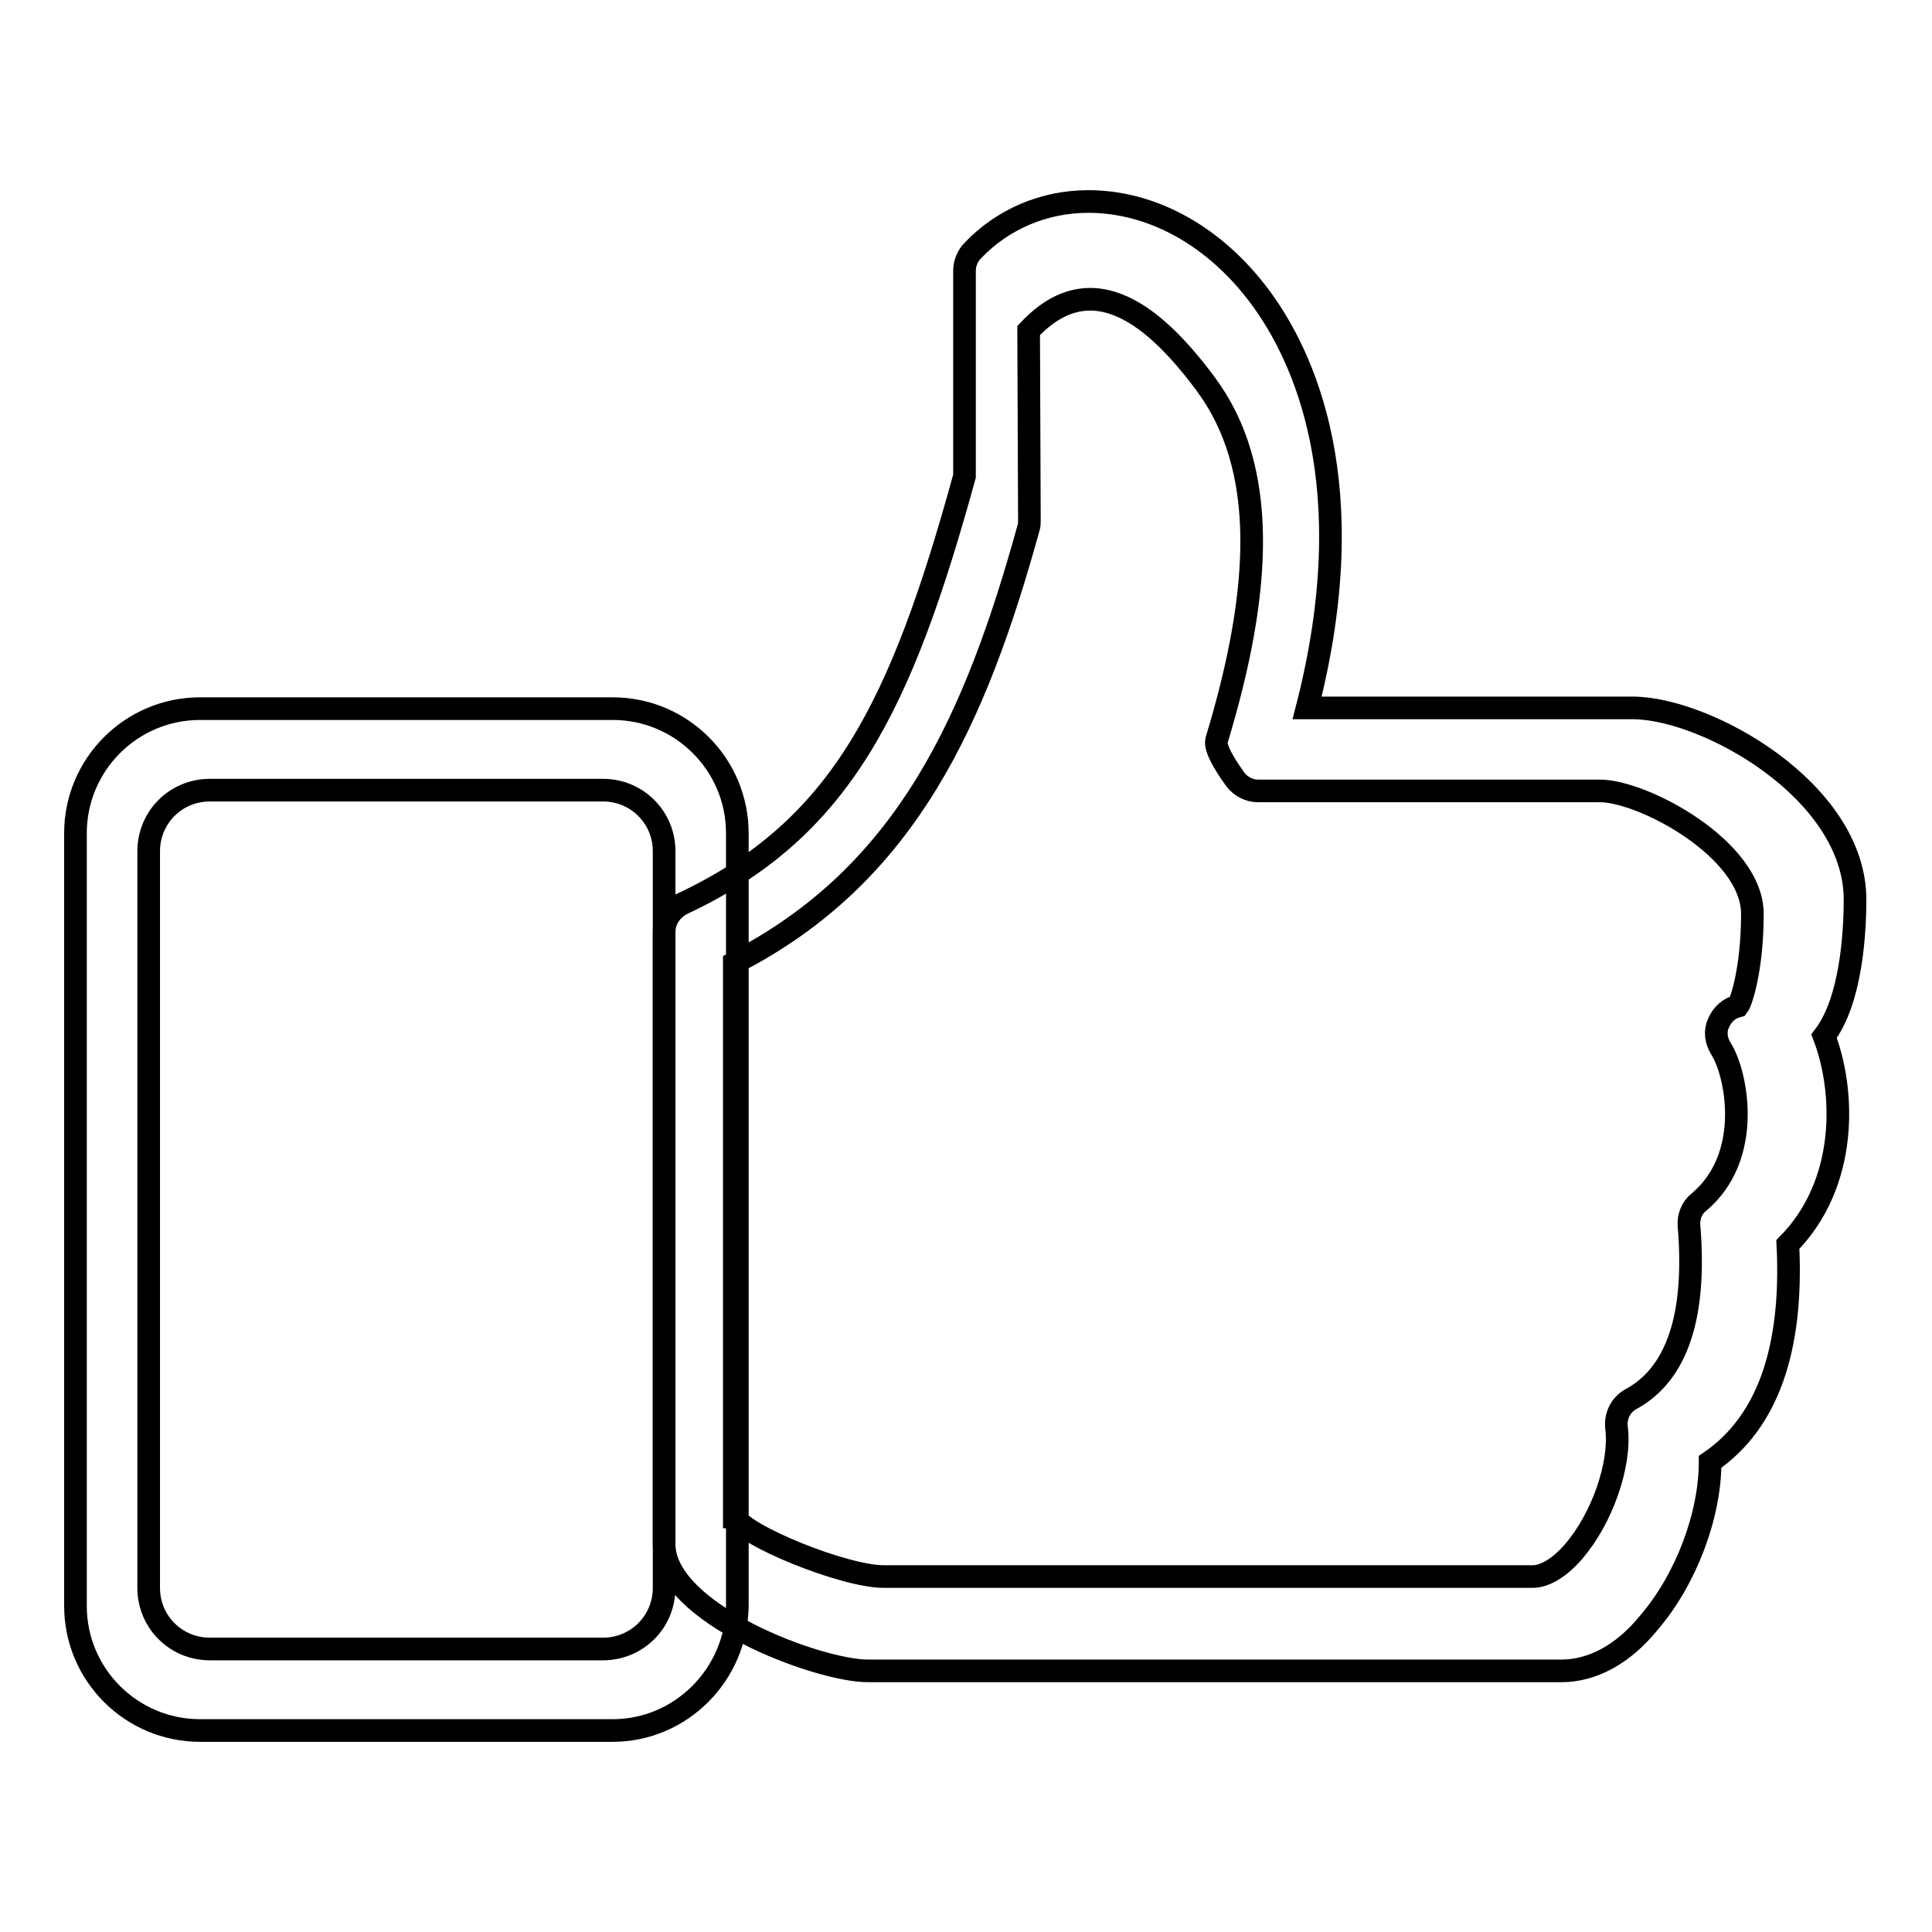
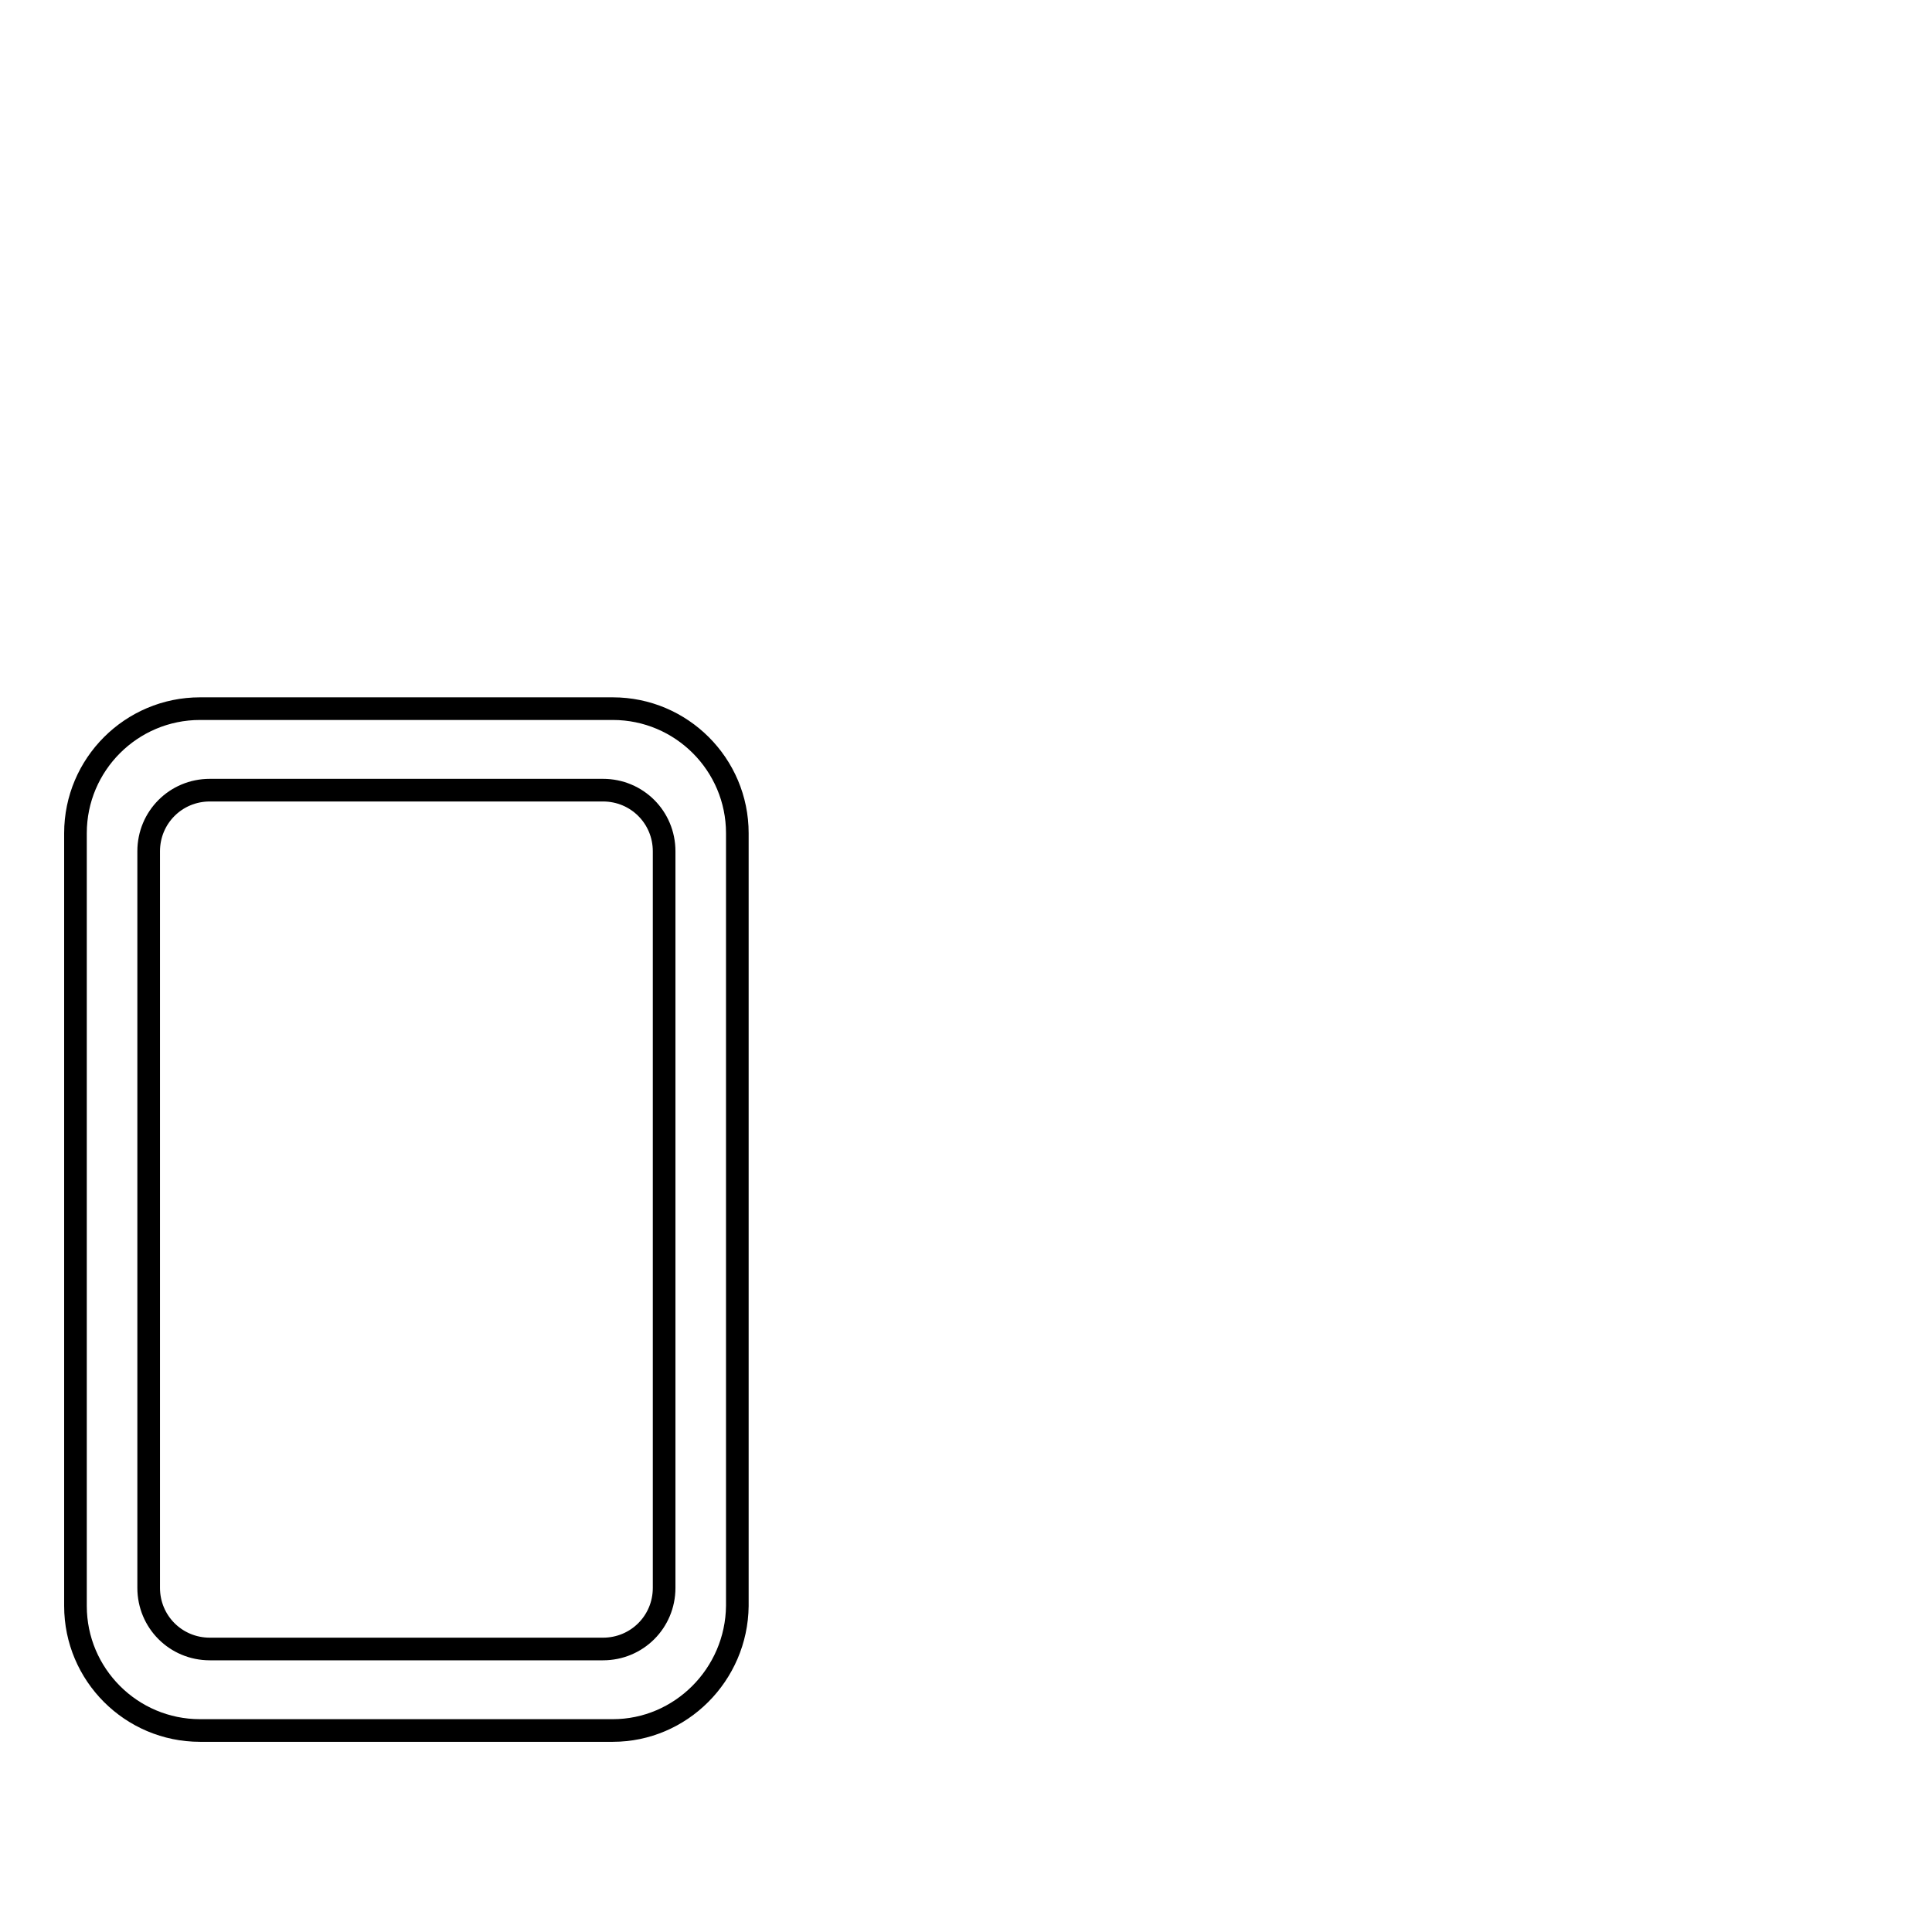
<svg xmlns="http://www.w3.org/2000/svg" version="1.1" x="0px" y="0px" viewBox="0 0 256 256" enable-background="new 0 0 256 256" xml:space="preserve">
  <g>
    <g>
-       <path stroke-width="3" fill-opacity="0" stroke="#000000" d="M97.4,201c1,2.4,14.4,7.9,19.7,7.9h86c1.6,0,3.6-1.2,5.4-3.3c3.8-4.4,6.3-11.6,5.7-16.4c-0.2-1.6,0.6-3.1,1.9-3.8c6.1-3.3,8.7-11,7.7-23c-0.1-1.2,0.4-2.4,1.3-3.1c7.3-6.1,5-17.2,2.9-20.4c-0.6-1-0.8-2.2-0.3-3.3c0.5-1.2,1.4-2,2.6-2.3c0.4-0.5,1.9-4.9,1.9-12.2c0-8.6-14.5-16.3-20.2-16.3h-45.3c-1.2,0-2.3-0.6-3-1.5c-0.7-1-2.8-3.9-2.5-5.2c6.1-20.1,6.8-36.2-1.5-47.3c-6.4-8.6-14.9-16.1-23.4-7l0.1,25.1c0,0.4,0,0.7-0.1,1c-7,25.3-16.1,46-39,57.7V201z M206.9,221.4H115c-6.6,0-27-7.6-27-16.8v-81.1c0-1.6,0.9-2.9,2.3-3.7c21.2-9.9,29.1-26.2,37.5-56.7V35.9c0-1,0.4-2,1.1-2.7c4-4.2,9.5-6.5,15.3-6.5c8.5,0,16.8,4.6,22.8,12.7c5.7,7.7,13.8,24.8,6.2,54.4h43.1c9.8,0,29.5,11,29.5,25.4c0,4.4-0.5,13.4-4.1,18.1c2.8,7.3,3.2,19.5-4.8,27.6c0.7,13.9-2.7,23.6-10.3,28.8c0,7.1-3.2,15.6-8.1,21.3C215.1,219.2,211,221.4,206.9,221.4L206.9,221.4z" />
      <path stroke-width="3" fill-opacity="0" stroke="#000000" d="M27.8,104.7c-4.5,0-8.1,3.6-8.1,8.1v97.6c0,4.5,3.6,8.1,8.1,8.1h52.1c4.5,0,8.1-3.6,8.1-8.1v-97.6c0-4.5-3.6-8.1-8.1-8.1H27.8L27.8,104.7z M81.2,229.3H26.5c-9.1,0-16.5-7.4-16.5-16.5V110.4c0-9.1,7.4-16.5,16.5-16.5h54.7c9.1,0,16.5,7.4,16.5,16.5v102.4C97.6,221.9,90.2,229.3,81.2,229.3L81.2,229.3z" />
    </g>
  </g>
</svg>